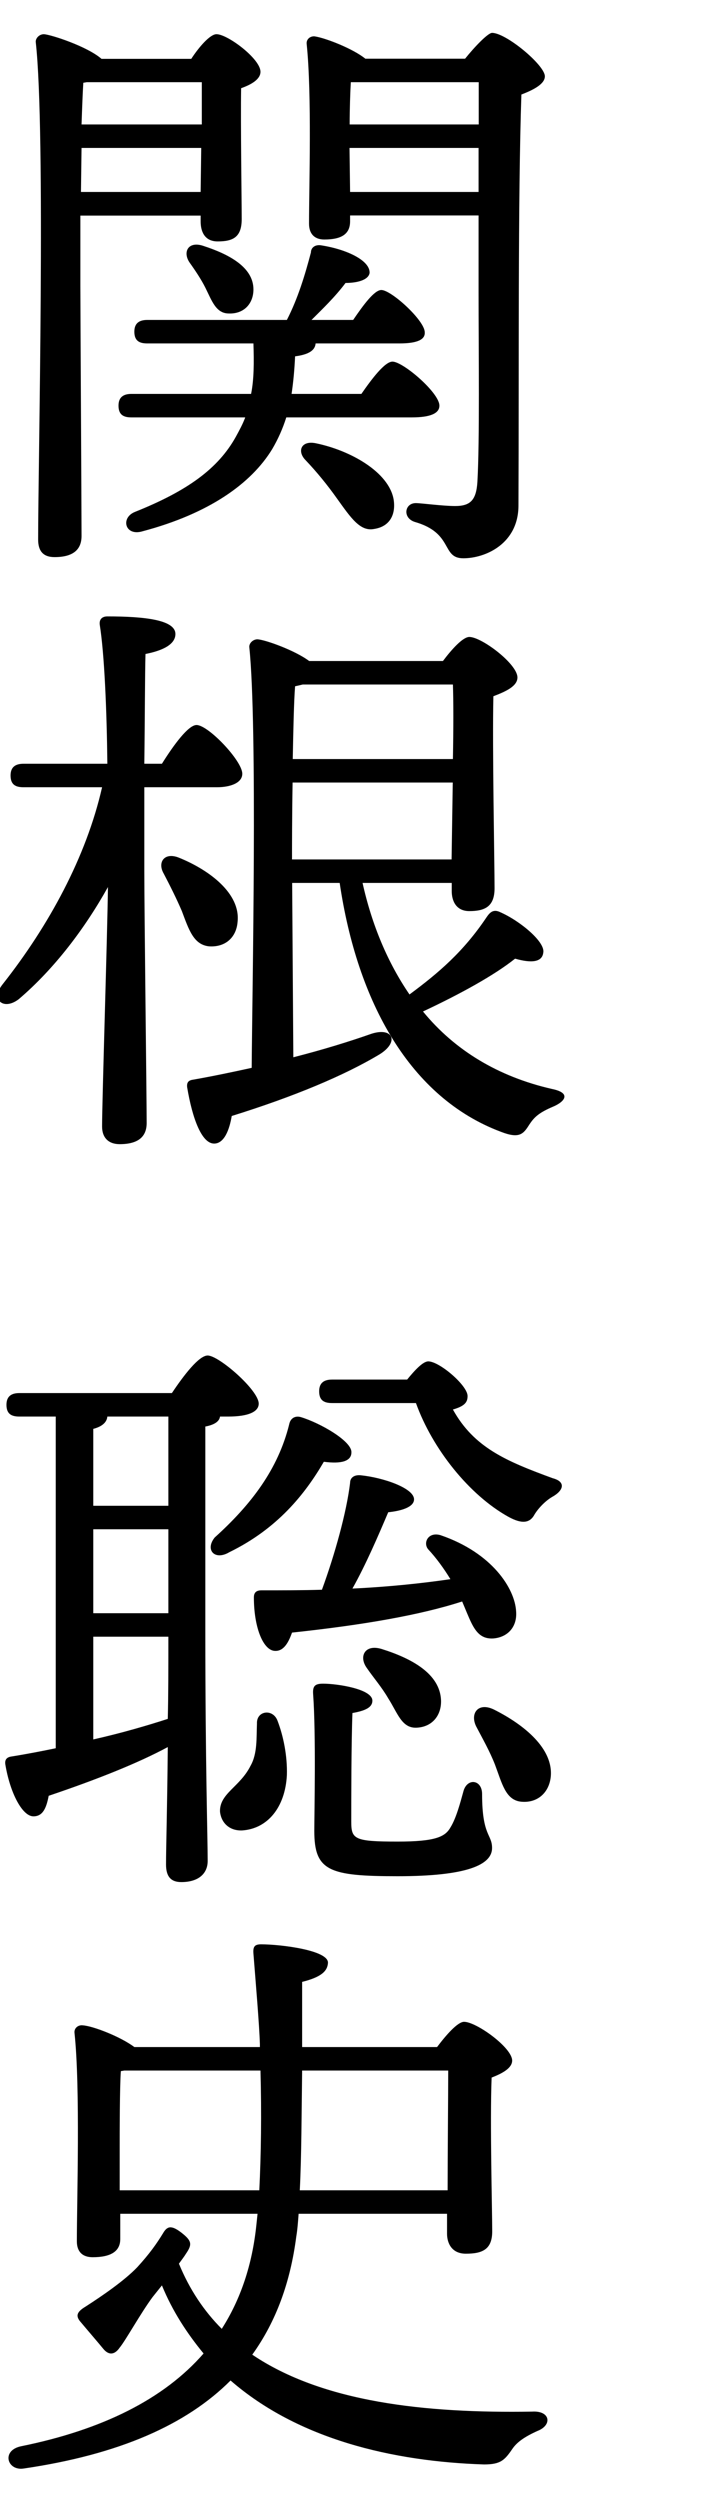
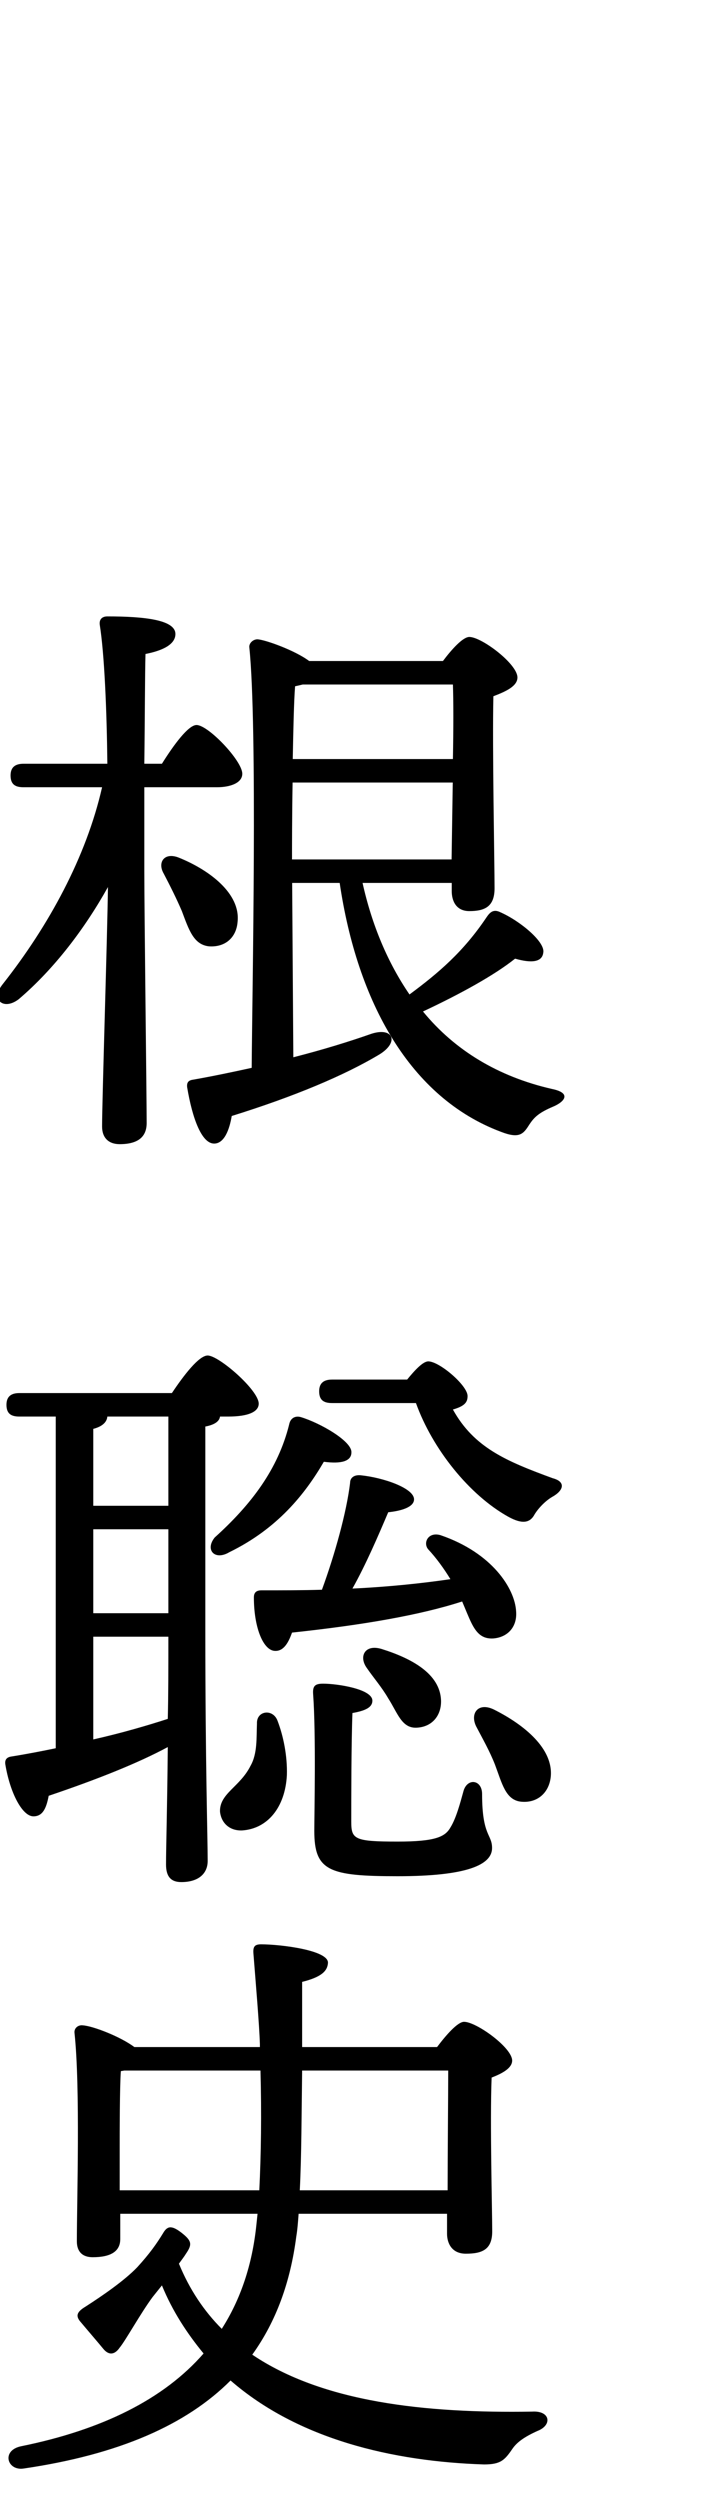
<svg xmlns="http://www.w3.org/2000/svg" id="_レイヤー_1" data-name="レイヤー 1" viewBox="0 0 48 170.34">
-   <path d="M5.48,14.68v4.84c0,1.44.08,15.32.08,17,0,.92-.56,1.44-1.84,1.44-.8,0-1.12-.44-1.12-1.2,0-5.08.52-27.76-.16-33.87-.04-.24.2-.56.56-.56.52.04,2.96.84,3.92,1.68h6.12c.52-.8,1.28-1.68,1.72-1.68.76,0,3,1.68,3,2.56,0,.52-.64.88-1.32,1.12-.04,2.36.04,7.68.04,8.92s-.6,1.52-1.64,1.52c-.92,0-1.16-.72-1.16-1.36v-.4H5.48ZM13.68,13.08l.04-3H5.56l-.04,3h8.16ZM5.68,5.64c-.04.64-.08,1.68-.12,2.84h8.2v-2.88h-7.84l-.24.04ZM19.52,28.44c-.24.76-.56,1.48-.96,2.16-1.44,2.36-4.32,4.4-8.84,5.6-1.2.36-1.52-.92-.52-1.32,3.6-1.44,5.68-2.96,6.88-5.12.24-.44.48-.88.64-1.32h-7.76c-.52,0-.88-.16-.88-.8,0-.6.36-.8.88-.8h8.16c.2-1,.2-2.12.16-3.44h-7.24c-.52,0-.88-.16-.88-.8,0-.6.36-.8.88-.8h9.52c.76-1.48,1.24-3.08,1.64-4.6,0-.32.28-.56.72-.48,1.76.28,3.32,1.04,3.28,1.88-.08.48-.84.68-1.64.68-.72.96-1.56,1.76-2.32,2.52h2.84c.68-1,1.44-2.04,1.92-2.04.68,0,2.96,2.08,2.96,2.88.04.52-.56.76-1.72.76h-5.72c-.04.48-.48.76-1.4.88-.04.88-.12,1.76-.24,2.56h4.76c.72-1.04,1.6-2.2,2.12-2.2.72,0,3.2,2.12,3.2,3,0,.52-.6.8-1.88.8h-8.56ZM13.88,16.76c1.72.56,3.4,1.44,3.4,2.96,0,.96-.64,1.68-1.68,1.64-.88,0-1.16-.88-1.6-1.76-.28-.56-.68-1.16-1.08-1.72-.48-.72-.08-1.48.96-1.12ZM26.84,34.04c.16,1.04-.28,1.84-1.32,2-.96.2-1.6-.76-2.52-2.04-.68-.96-1.4-1.84-2.16-2.64-.6-.6-.32-1.36.68-1.16,2.36.48,5,1.96,5.32,3.84ZM31.71,4c.64-.8,1.56-1.76,1.84-1.76.96,0,3.6,2.2,3.6,2.96,0,.52-.76.92-1.6,1.24-.24,7-.16,18.8-.2,28,0,2.6-2.24,3.6-3.76,3.6s-.64-1.72-3.32-2.48c-.84-.28-.68-1.28.08-1.28.36,0,1.84.2,2.68.2,1.04,0,1.44-.4,1.52-1.64.16-2.84.08-8.8.08-13v-5.16h-8.76v.4c0,.88-.6,1.24-1.76,1.24-.68,0-1.04-.4-1.04-1.08,0-2.56.2-8.76-.16-12.24-.04-.32.24-.56.56-.52.76.12,2.6.84,3.44,1.52h6.8ZM23.92,5.6c-.04.64-.08,1.88-.08,2.88h8.8v-2.88h-8.72ZM32.63,13.08v-3h-8.8l.04,3h8.76Z" />
  <path d="M9.84,59.36c0,2.8.16,15.48.16,17.16,0,.92-.56,1.44-1.84,1.44-.76,0-1.2-.44-1.2-1.2,0-1.76.36-13.04.4-16.32-1.56,2.8-3.64,5.56-6.08,7.64-1.04.8-1.96.04-1.08-1.04,3.12-3.96,5.68-8.64,6.76-13.4H1.6c-.52,0-.88-.16-.88-.8,0-.6.36-.8.88-.8h5.72c-.04-3.64-.2-7.48-.52-9.48-.04-.36.16-.56.52-.56,2.56,0,4.64.24,4.64,1.2,0,.68-.8,1.12-2.04,1.36-.04,1.36-.04,4.44-.08,7.48h1.2c.8-1.28,1.8-2.64,2.36-2.64.8,0,3.12,2.44,3.12,3.32,0,.64-.84.92-1.72.92h-4.96v5.72ZM12.4,62.08c-.36-.84-.8-1.72-1.24-2.56-.44-.76.04-1.48,1.04-1.08,2.08.84,4.2,2.44,4,4.36-.08,1.08-.84,1.76-1.96,1.68-1.04-.12-1.36-1.12-1.84-2.4ZM24.72,60.16c.64,2.88,1.72,5.44,3.2,7.6,2-1.48,3.68-2.92,5.24-5.24.24-.36.48-.6.96-.36,1.36.6,3.08,2.04,2.92,2.76-.08.64-.8.72-1.92.4-1.4,1.12-3.72,2.4-6.28,3.6,2.16,2.64,5.12,4.44,8.8,5.28,1.36.28.84.88.08,1.2-1.04.44-1.32.76-1.64,1.24-.4.64-.68.96-1.92.48-6.2-2.32-9.8-8.84-11-16.96h-3.24l.08,11.88c2.04-.52,3.84-1.08,5.32-1.6,1.48-.48,1.92.56.56,1.4-2.4,1.44-5.84,2.88-10.08,4.2-.16.96-.52,1.88-1.2,1.88-.84,0-1.48-1.68-1.84-3.84-.04-.36.12-.48.44-.52,1.36-.24,2.68-.52,3.96-.8.04-5.32.4-23.28-.16-28.64-.04-.28.24-.56.56-.56.56.04,2.56.76,3.52,1.48h9.12c.6-.8,1.36-1.64,1.8-1.64.84,0,3.28,1.84,3.28,2.76,0,.6-.8.96-1.64,1.28-.08,3.36.08,11.44.08,13.08,0,1.24-.64,1.56-1.72,1.56-.92,0-1.2-.72-1.2-1.36v-.56h-6.08ZM30.79,58.56l.08-5.24h-10.92c-.04,2.28-.04,4.44-.04,5.24h10.88ZM20.64,46.64c-.16.04-.32.08-.52.12-.08,1-.12,2.92-.16,4.96h10.92c.04-2.08.04-4,0-5.08h-10.24Z" />
  <path d="M14,111.12c0,9.08.16,14.08.16,15.68,0,.84-.6,1.44-1.8,1.44-.76,0-1.04-.44-1.04-1.2,0-1.16.08-3.72.12-8-2,1.08-4.8,2.2-8.12,3.32-.16.84-.4,1.4-1.04,1.4-.76,0-1.6-1.6-1.92-3.56-.04-.32.12-.48.44-.52,1-.16,2.04-.36,3-.56v-22.6H1.32c-.52,0-.88-.16-.88-.8,0-.6.36-.8.88-.8h10.4c.8-1.2,1.84-2.56,2.44-2.56.76,0,3.48,2.36,3.48,3.28,0,.56-.72.88-2.08.88h-.56c-.04.32-.36.56-1,.68v13.92ZM7.32,96.52c-.04.4-.36.68-.96.84v5.24h5.12v-6.08h-4.16ZM6.36,109.92h5.12v-5.72h-5.12v5.72ZM6.36,118.52c1.96-.44,3.72-.96,5.08-1.4.04-1.64.04-3.52.04-5.6h-5.12v7ZM15.64,105.76c-1,.6-1.68-.16-1-1,2.48-2.24,4.32-4.64,5.08-7.72.08-.4.4-.6.8-.48,1.32.4,3.48,1.64,3.44,2.4,0,.6-.68.8-1.88.64-1.28,2.2-3.16,4.56-6.44,6.16ZM18.92,117.24c.4,1.04.68,2.4.64,3.72-.12,2.2-1.32,3.64-3.04,3.76-.88.04-1.44-.52-1.52-1.28-.04-1.24,1.36-1.68,2.08-3.12.48-.84.4-1.92.44-2.88-.04-.88,1.08-1.04,1.4-.2ZM31.51,109.12c-2.84.92-6.72,1.6-11.6,2.12-.28.8-.64,1.32-1.24,1.24-.76-.12-1.36-1.64-1.36-3.64,0-.36.2-.48.52-.48,1.44,0,2.8,0,4.12-.04.88-2.4,1.68-5.28,1.92-7.28,0-.36.28-.56.72-.52,1.56.16,3.64.88,3.64,1.64,0,.56-.96.8-1.76.88-.68,1.6-1.52,3.56-2.44,5.2,2.52-.12,4.76-.36,6.68-.64-.44-.72-.96-1.44-1.52-2.04-.36-.44,0-1.2.84-.96,3.52,1.2,5.08,3.64,5.16,5.2.08,1.04-.56,1.76-1.56,1.84-.72.04-1.12-.32-1.48-1.04-.2-.4-.4-.92-.64-1.48ZM32.87,122.24c0,2.88.68,2.72.68,3.68,0,1.16-1.76,1.92-6.44,1.92s-5.68-.36-5.68-3.08c0-1.16.12-6.56-.08-9.32-.04-.56.12-.72.68-.72.96,0,3.36.36,3.36,1.16,0,.44-.44.68-1.36.84-.08,2.08-.08,5.96-.08,7.4,0,1.2.2,1.36,3.16,1.36,2.56,0,3.24-.32,3.6-.96.4-.64.68-1.72.88-2.44.24-.96,1.28-.84,1.28.16ZM27.76,94c.52-.64,1.08-1.24,1.44-1.24.76,0,2.68,1.64,2.68,2.36,0,.4-.16.68-1,.92,1.44,2.6,3.64,3.52,6.8,4.68.92.24.76.84-.04,1.28-.48.28-.96.8-1.2,1.2-.32.6-.88.64-1.76.16-2.68-1.48-5.2-4.64-6.32-7.76h-5.72c-.52,0-.88-.16-.88-.8,0-.6.36-.8.88-.8h5.12ZM30.07,115.84c.04,1.04-.6,1.84-1.68,1.88-1,.04-1.28-1-1.92-2-.44-.76-1-1.4-1.44-2.04-.6-.8-.16-1.68,1-1.32,2.04.64,3.96,1.68,4.04,3.48ZM37.55,121.08c-.12,1.08-.92,1.8-2.04,1.68-1.04-.12-1.28-1.24-1.76-2.52-.36-.92-.84-1.76-1.28-2.6-.44-.88.12-1.68,1.2-1.16,2.08,1.04,4.08,2.68,3.88,4.6Z" />
  <path d="M20.36,150.84c-.04.56-.08,1.08-.16,1.56-.4,3.08-1.36,5.76-3,8.04,4.8,3.24,11.76,4,19.08,3.88,1.24-.08,1.4.92.36,1.32-.88.4-1.4.76-1.72,1.24-.52.76-.8,1.04-1.92,1.04-6.24-.2-12.68-1.72-17.28-5.72-3,3-7.56,5.04-14.12,6-1.12.16-1.52-1.24-.16-1.52,5.52-1.12,9.72-3.2,12.44-6.32-1.12-1.36-2.12-2.88-2.84-4.64l-.64.8c-.8,1.08-1.84,2.96-2.24,3.44-.36.52-.76.52-1.12.08-.36-.44-1.12-1.32-1.52-1.8-.4-.44-.28-.72.32-1.08,1.12-.72,2.64-1.76,3.52-2.68.84-.92,1.32-1.6,1.76-2.32.28-.48.56-.56,1.24-.04.72.56.76.8.32,1.44-.12.2-.28.4-.48.68.72,1.76,1.72,3.24,2.92,4.44,1.28-2,2.08-4.36,2.36-7.08l.08-.76h-9.36v1.72c0,.84-.64,1.24-1.88,1.24-.72,0-1.08-.4-1.08-1.08,0-2.76.24-10.48-.16-14.2-.04-.32.24-.56.56-.52.68.04,2.56.76,3.52,1.48h8.56v-.2c-.04-1.32-.28-4.12-.44-6.16-.04-.48.08-.64.52-.64,1.32,0,4.64.4,4.56,1.28-.04.56-.48.96-1.76,1.28v4.44h9.2c.6-.8,1.4-1.72,1.84-1.72.84,0,3.28,1.76,3.28,2.64,0,.52-.68.88-1.4,1.16-.12,3,.04,9,.04,10.48,0,1.24-.68,1.52-1.8,1.52-.96,0-1.28-.72-1.28-1.36v-1.36h-10.12ZM17.68,149.24c.12-2.44.16-5.2.08-8.16h-9.28l-.24.04c-.08,1.08-.08,4.4-.08,5.16v2.96h9.52ZM20.6,141.08c-.04,2.92-.04,5.8-.16,8.16h10.08c0-2.64.04-6.36.04-8.16h-9.96Z" />
</svg>